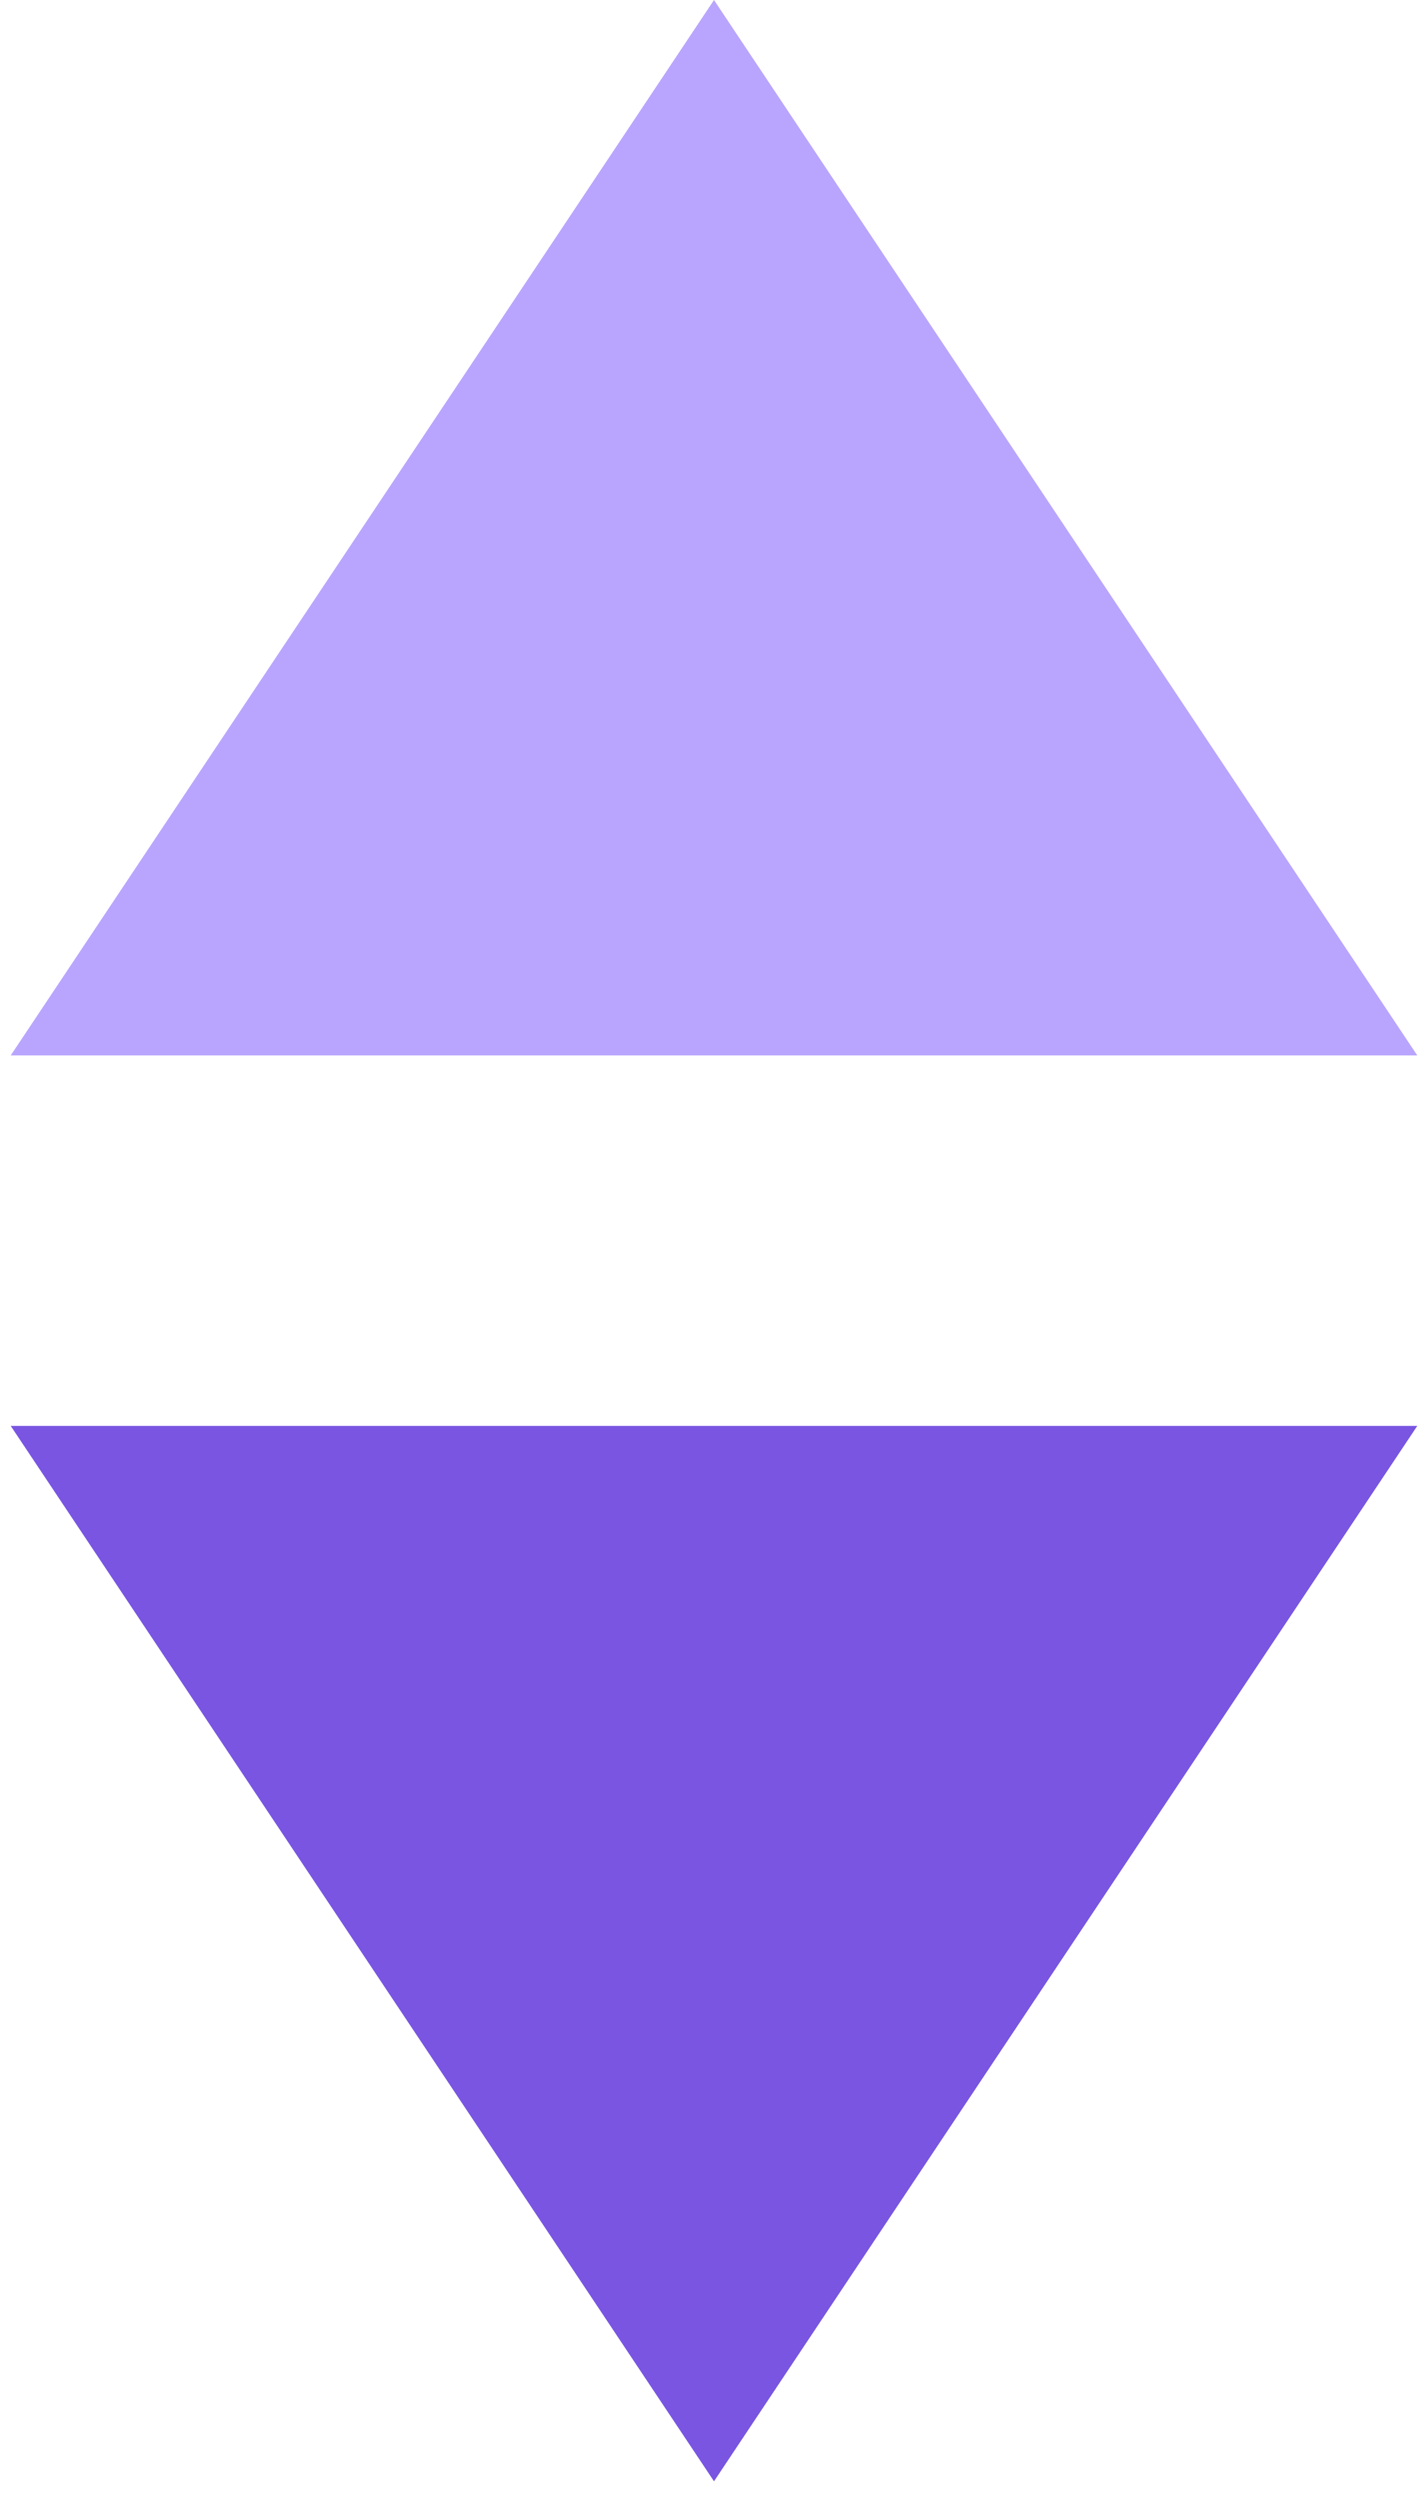
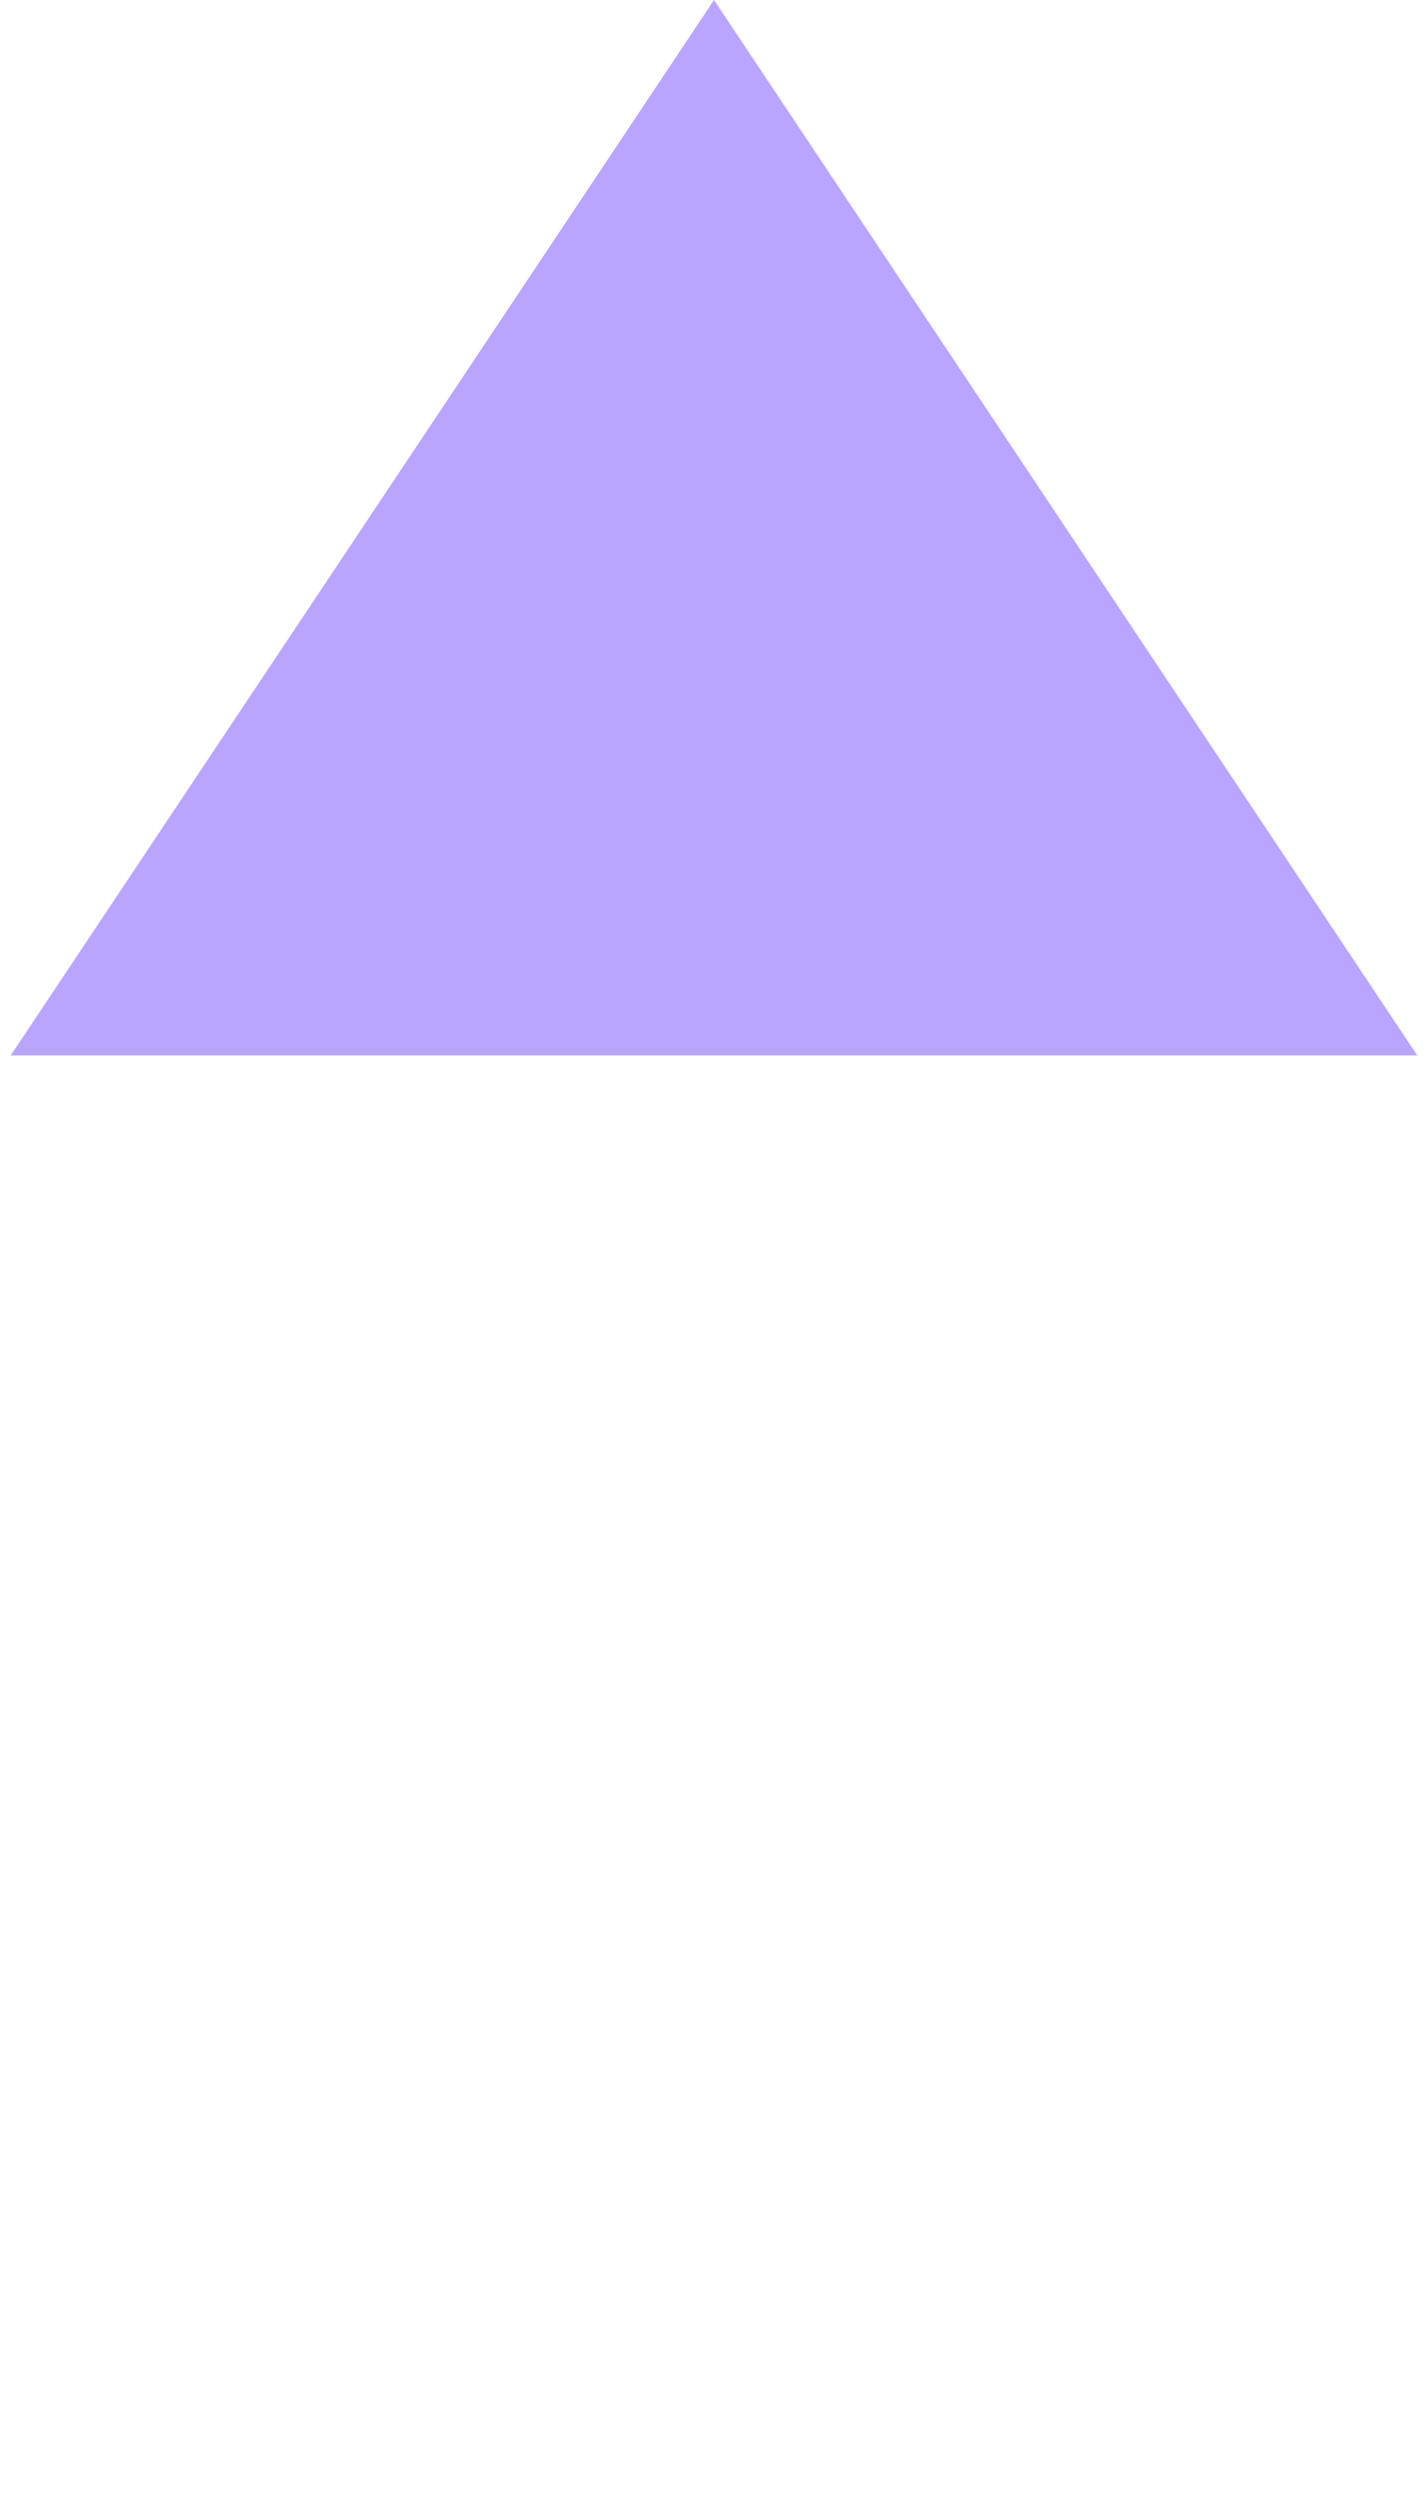
<svg xmlns="http://www.w3.org/2000/svg" width="24" height="42" viewBox="0 0 24 42" fill="none">
-   <path d="M12 41.686L23.82 23.955H0.18L12 41.686Z" fill="#7955E2" />
  <path d="M12 0L23.82 17.731H0.18L12 0Z" fill="#B9A5FE" />
</svg>